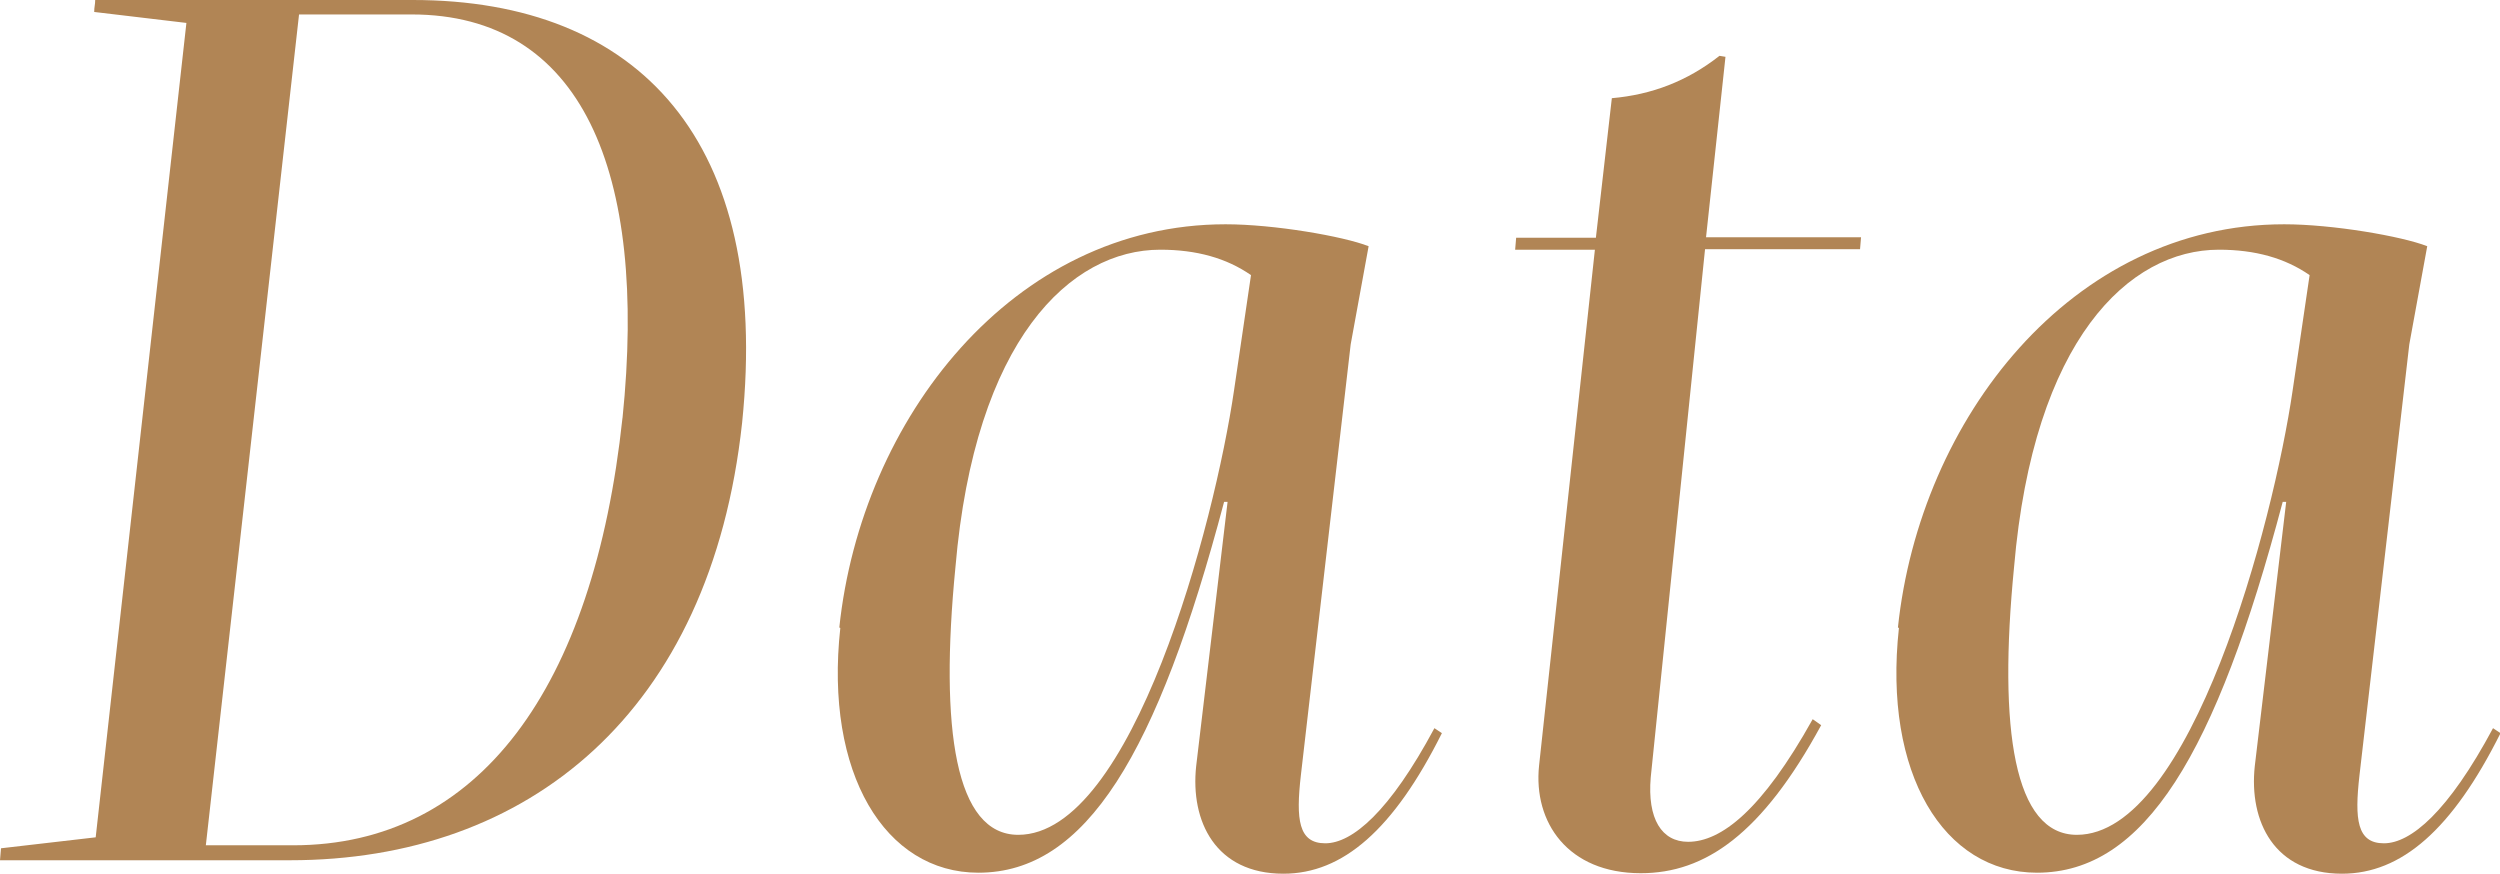
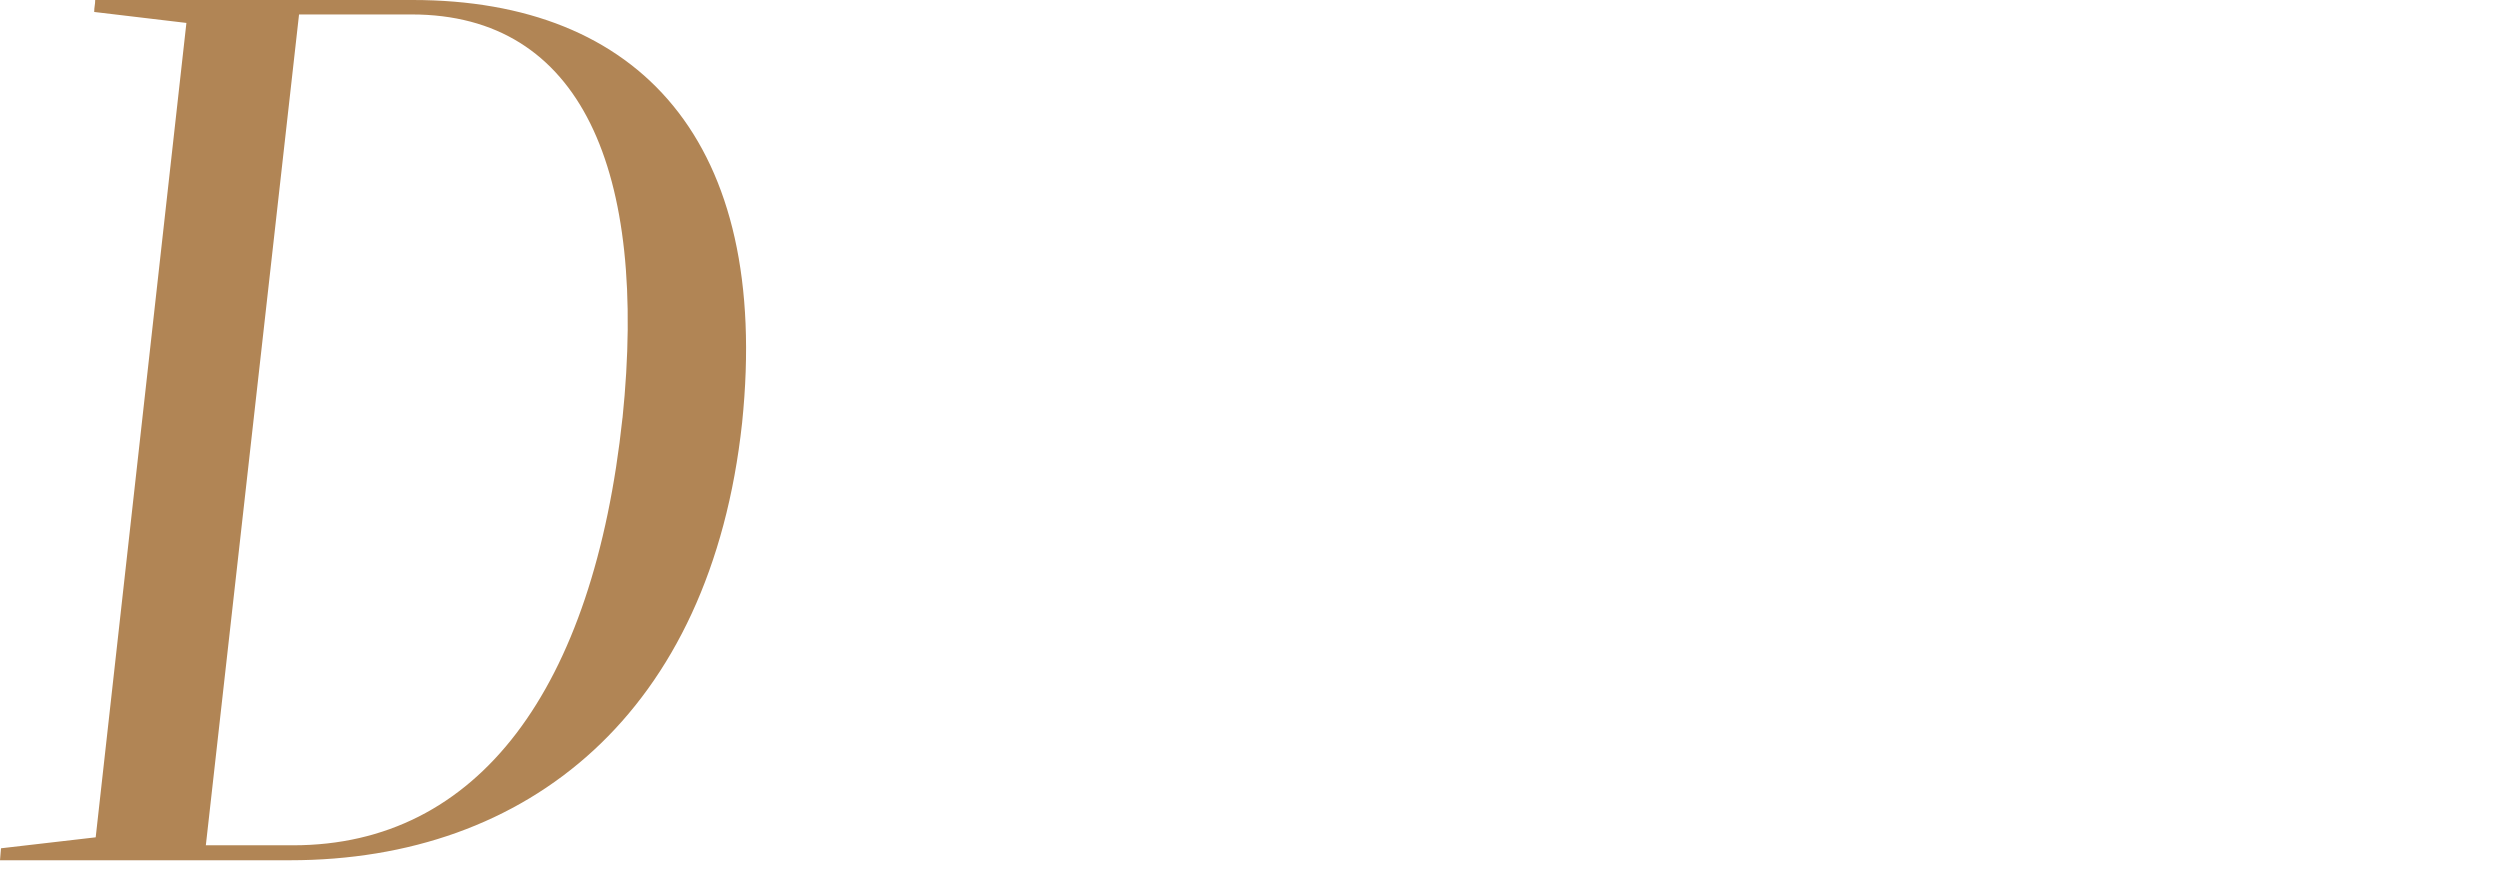
<svg xmlns="http://www.w3.org/2000/svg" id="_レイヤー_2" data-name="レイヤー_2" viewBox="0 0 50.16 17.53">
  <defs>
    <style>
      .cls-1 {
        fill: #b18555;
      }
    </style>
  </defs>
  <g id="_文字_x30FB_写真" data-name="文字_x30FB_写真">
    <g>
      <path class="cls-1" d="M.02,17.02l1.9-.22L3.74.46l-1.85-.22c0-.1.02-.15.02-.24h6.37c4.55,0,7.19,2.84,6.61,8.48-.63,5.83-4.3,8.78-9.07,8.78H0l.02-.24ZM12.49,8.39C13,3.43,11.67.29,8.26.29h-2.26l-1.87,16.67h1.75c3.72,0,6.03-3.14,6.61-8.58Z" />
-       <path class="cls-1" d="M16.84,12.59c.44-4.18,3.48-8.09,7.75-8.09.97,0,2.36.24,2.87.44l-.36,1.97-1,8.65c-.1.88-.05,1.36.49,1.36s1.29-.63,2.19-2.31l.15.1c-.97,1.94-1.99,2.82-3.18,2.82-1.36,0-1.87-1.05-1.75-2.16l.63-5.3h-.07c-1.34,5.06-2.77,7.44-4.93,7.44-1.87,0-3.09-1.99-2.77-4.91ZM24.76,7.83l.34-2.31c-.49-.34-1.09-.51-1.82-.51-1.8,0-3.72,1.8-4.11,6.37-.32,3.26,0,5.37,1.26,5.37,2.29,0,3.94-6.25,4.33-8.92Z" />
-       <path class="cls-1" d="M30.88,15.36l1.12-10.35h-1.6l.02-.24h1.6l.32-2.8c.8-.07,1.51-.34,2.16-.85l.12.02-.39,3.62h3.11l-.02.24h-3.11l-1.09,10.6c-.07.83.22,1.29.75,1.29.66,0,1.48-.63,2.5-2.46l.17.12c-1.19,2.19-2.33,2.97-3.62,2.97-1.46,0-2.16-1.02-2.04-2.16Z" />
-       <path class="cls-1" d="M38.08,12.59c.44-4.18,3.48-8.09,7.75-8.09.97,0,2.36.24,2.87.44l-.36,1.97-1,8.65c-.1.88-.05,1.36.49,1.36s1.29-.63,2.19-2.31l.15.1c-.97,1.94-1.99,2.82-3.18,2.82-1.36,0-1.87-1.05-1.75-2.16l.63-5.3h-.07c-1.34,5.06-2.77,7.44-4.93,7.44-1.87,0-3.09-1.99-2.77-4.91ZM46,7.83l.34-2.31c-.49-.34-1.09-.51-1.82-.51-1.8,0-3.72,1.8-4.11,6.37-.32,3.26,0,5.37,1.26,5.37,2.29,0,3.94-6.25,4.33-8.92Z" />
    </g>
  </g>
</svg>